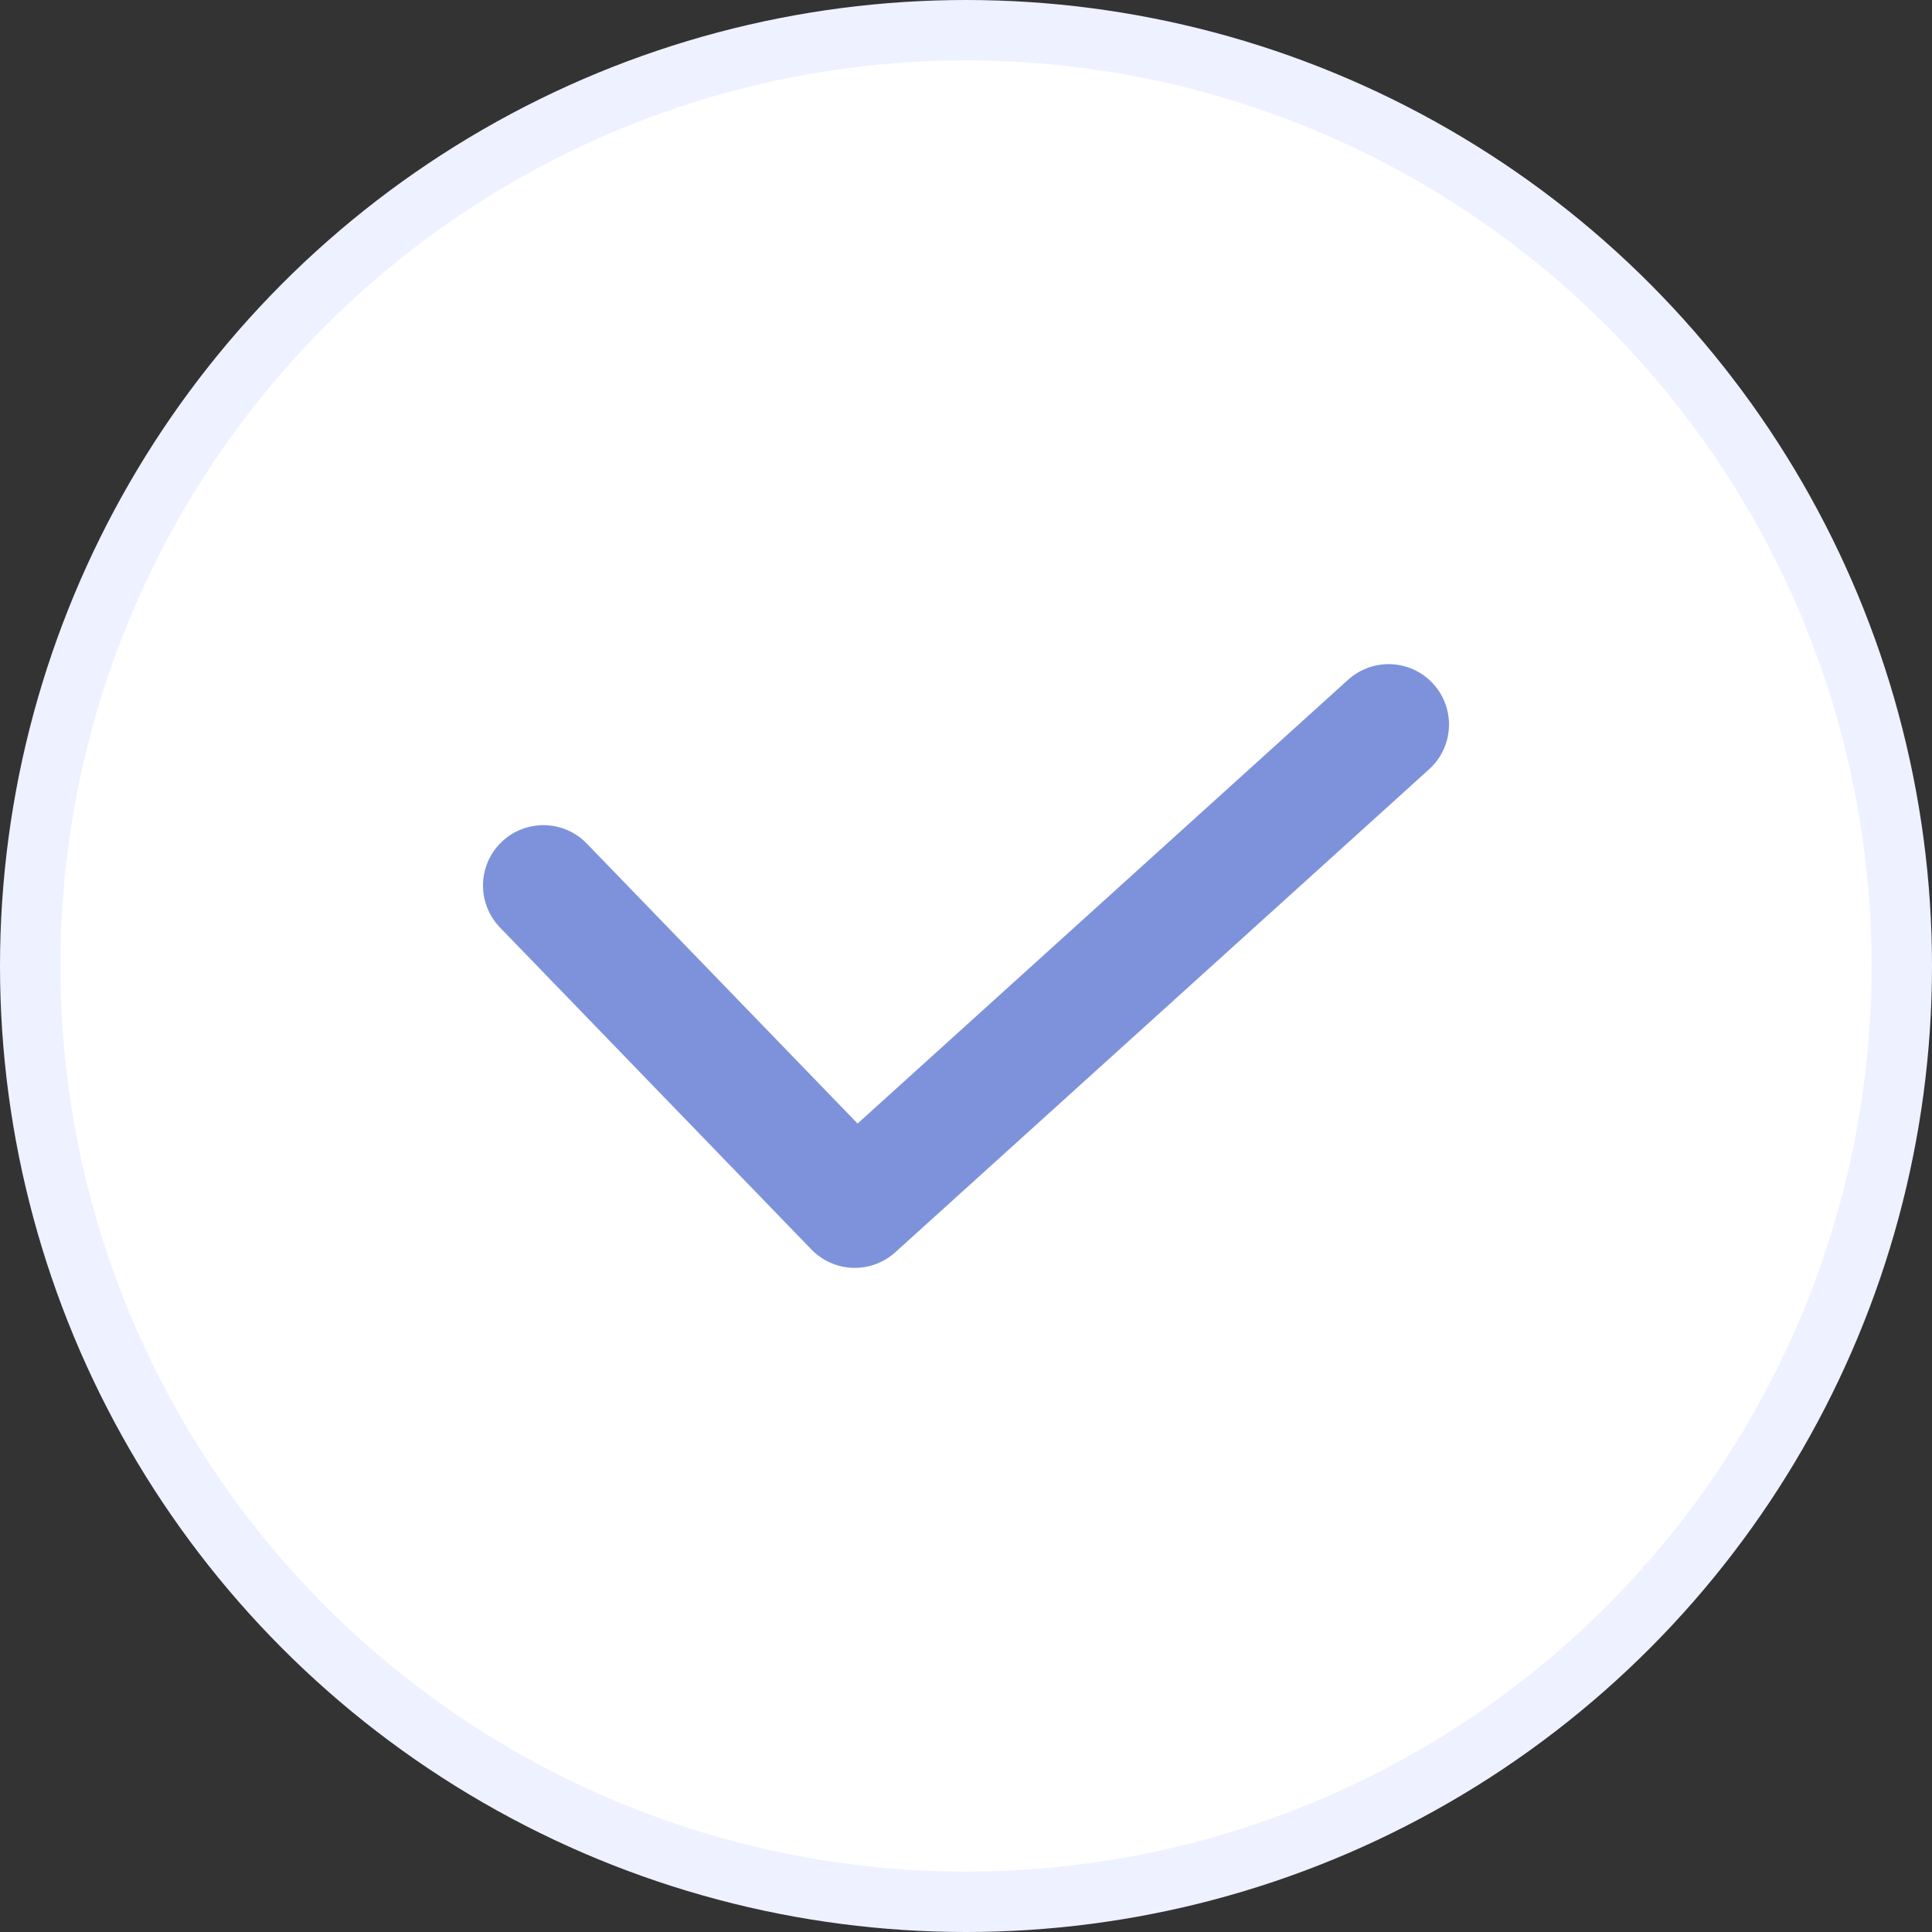
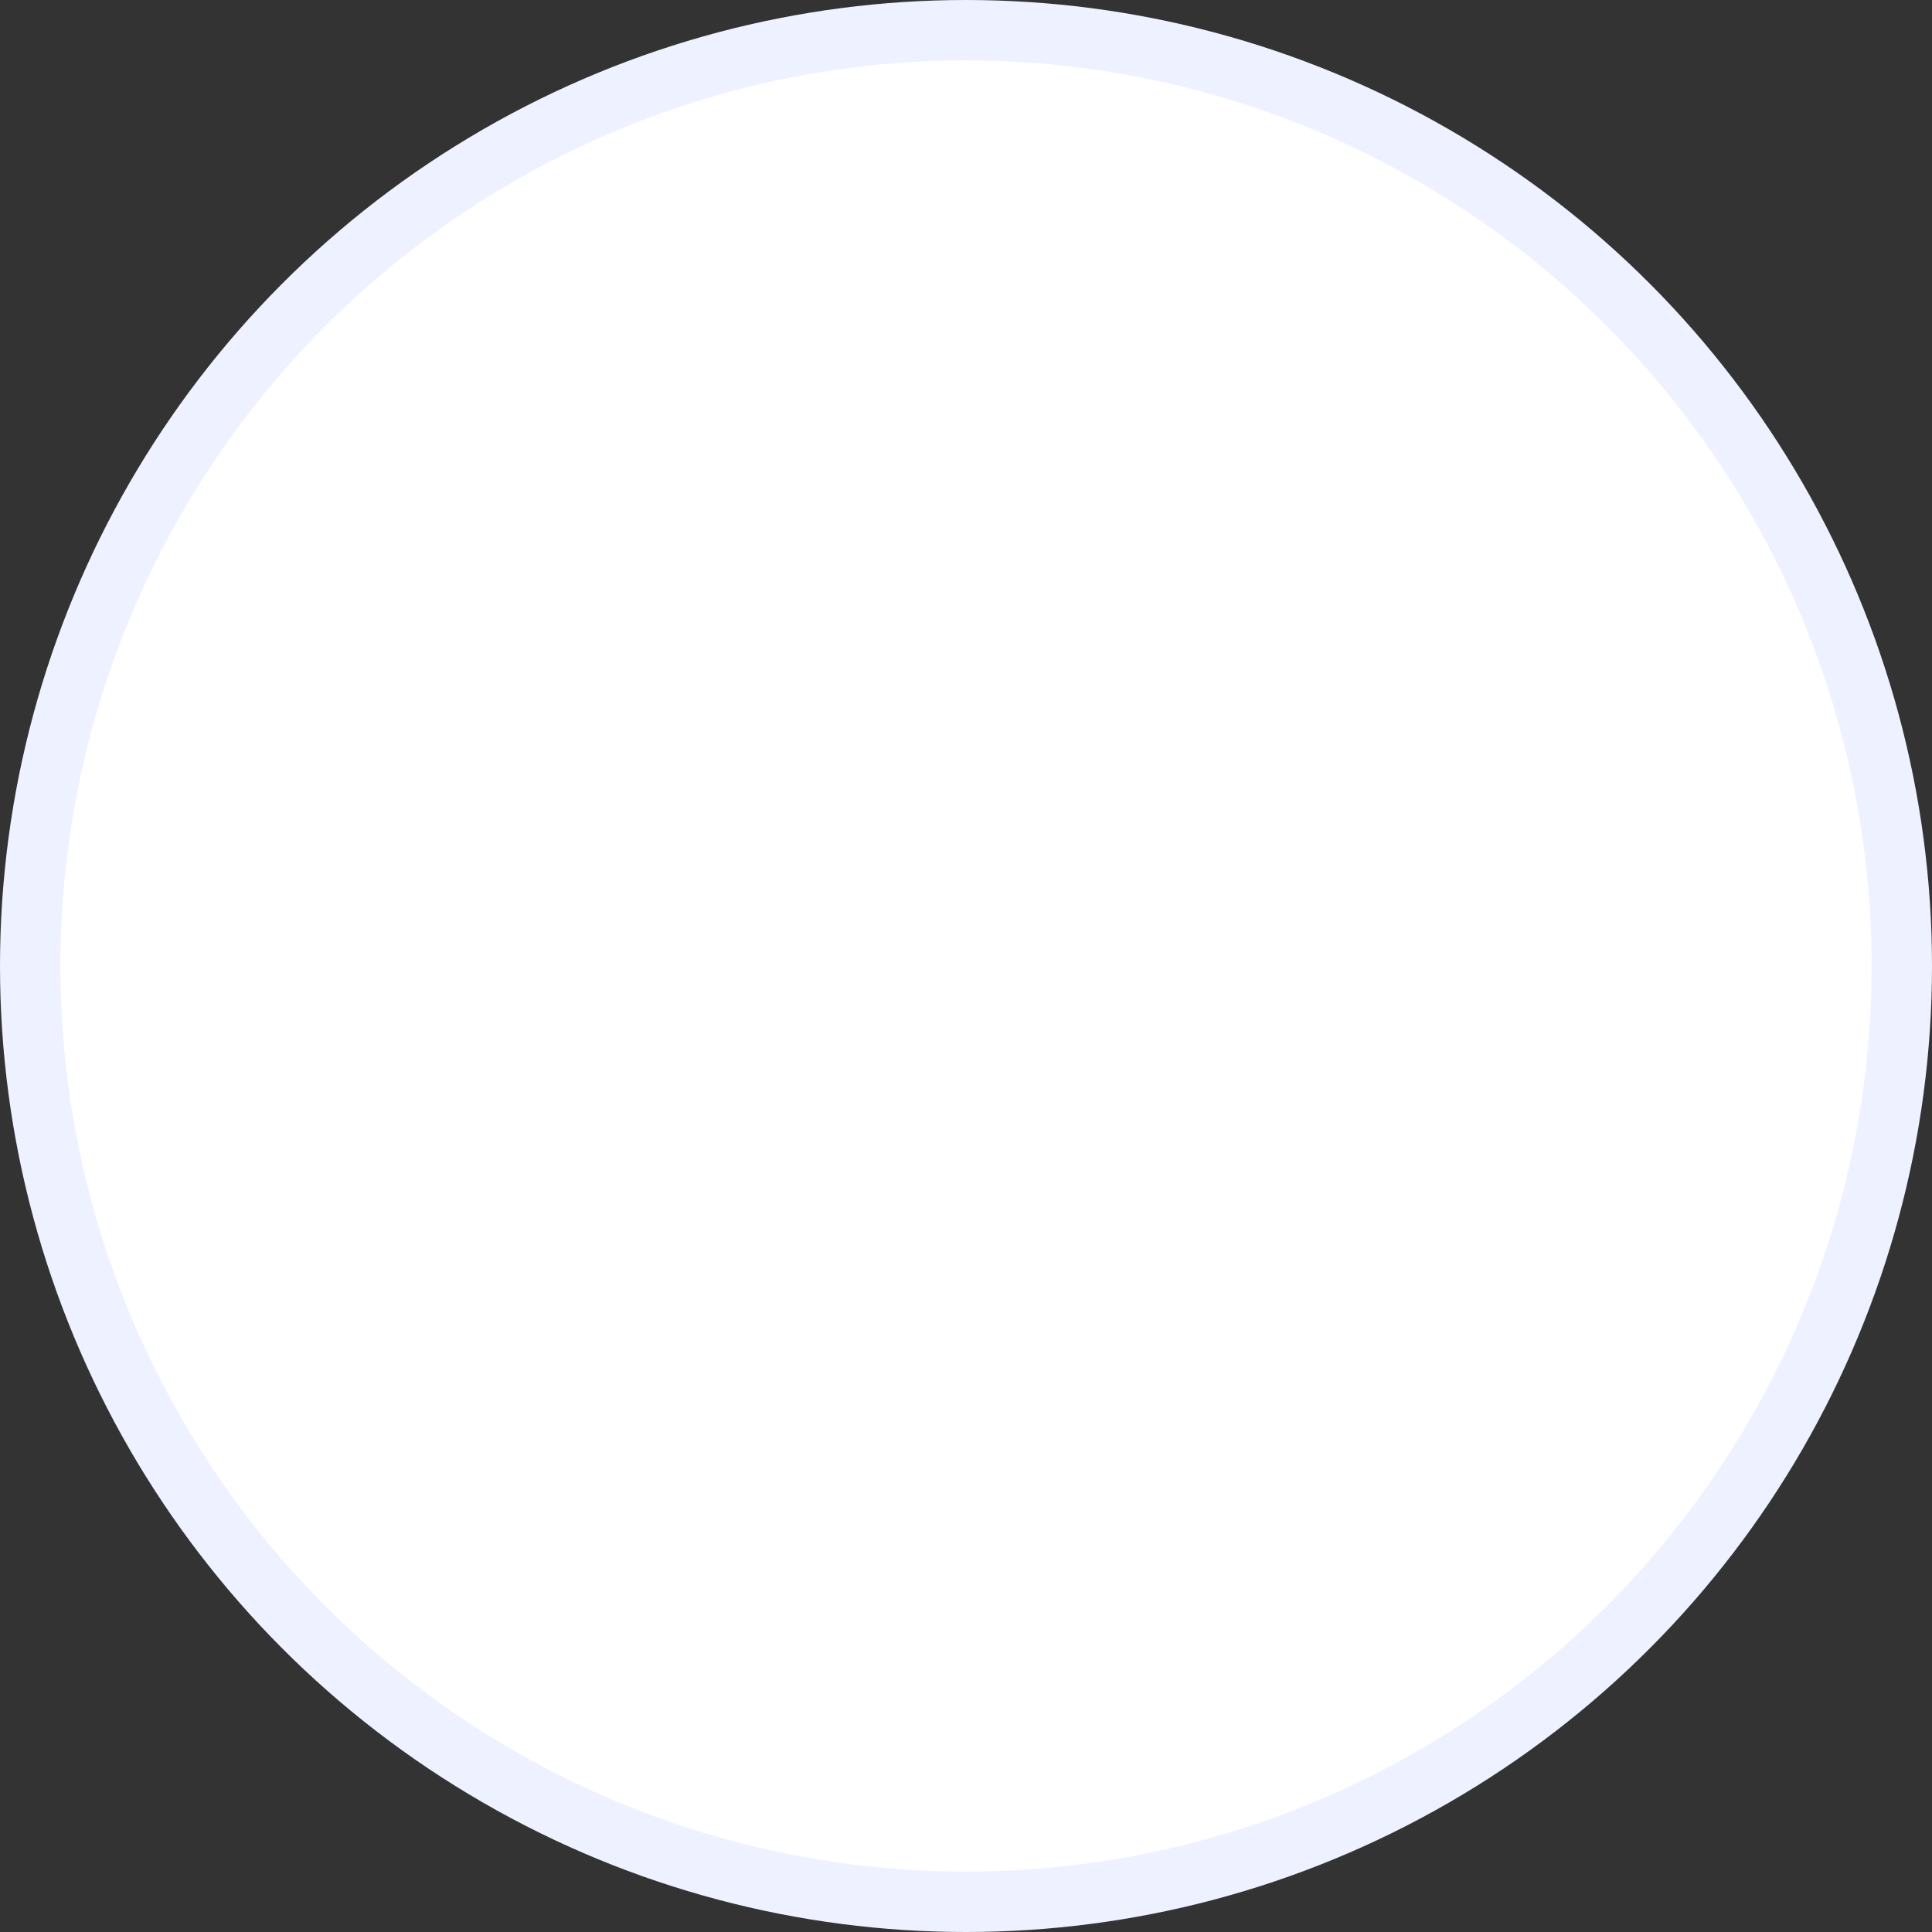
<svg xmlns="http://www.w3.org/2000/svg" width="32" height="32" viewBox="0 0 32 32" fill="none">
  <rect x="0" y="0" width="32" height="32" fill="#333333" stroke="none" />
  <g id="Group 67">
    <circle id="Ellipse 6" cx="16" cy="16" r="15.5" fill="white" stroke="#EEF1FF" stroke-linejoin="round" />
-     <path id="Vector 3" d="M9 14.667L14.158 20L23 12" stroke="#7E92DB" stroke-width="2" stroke-linecap="round" stroke-linejoin="round" />
  </g>
</svg>